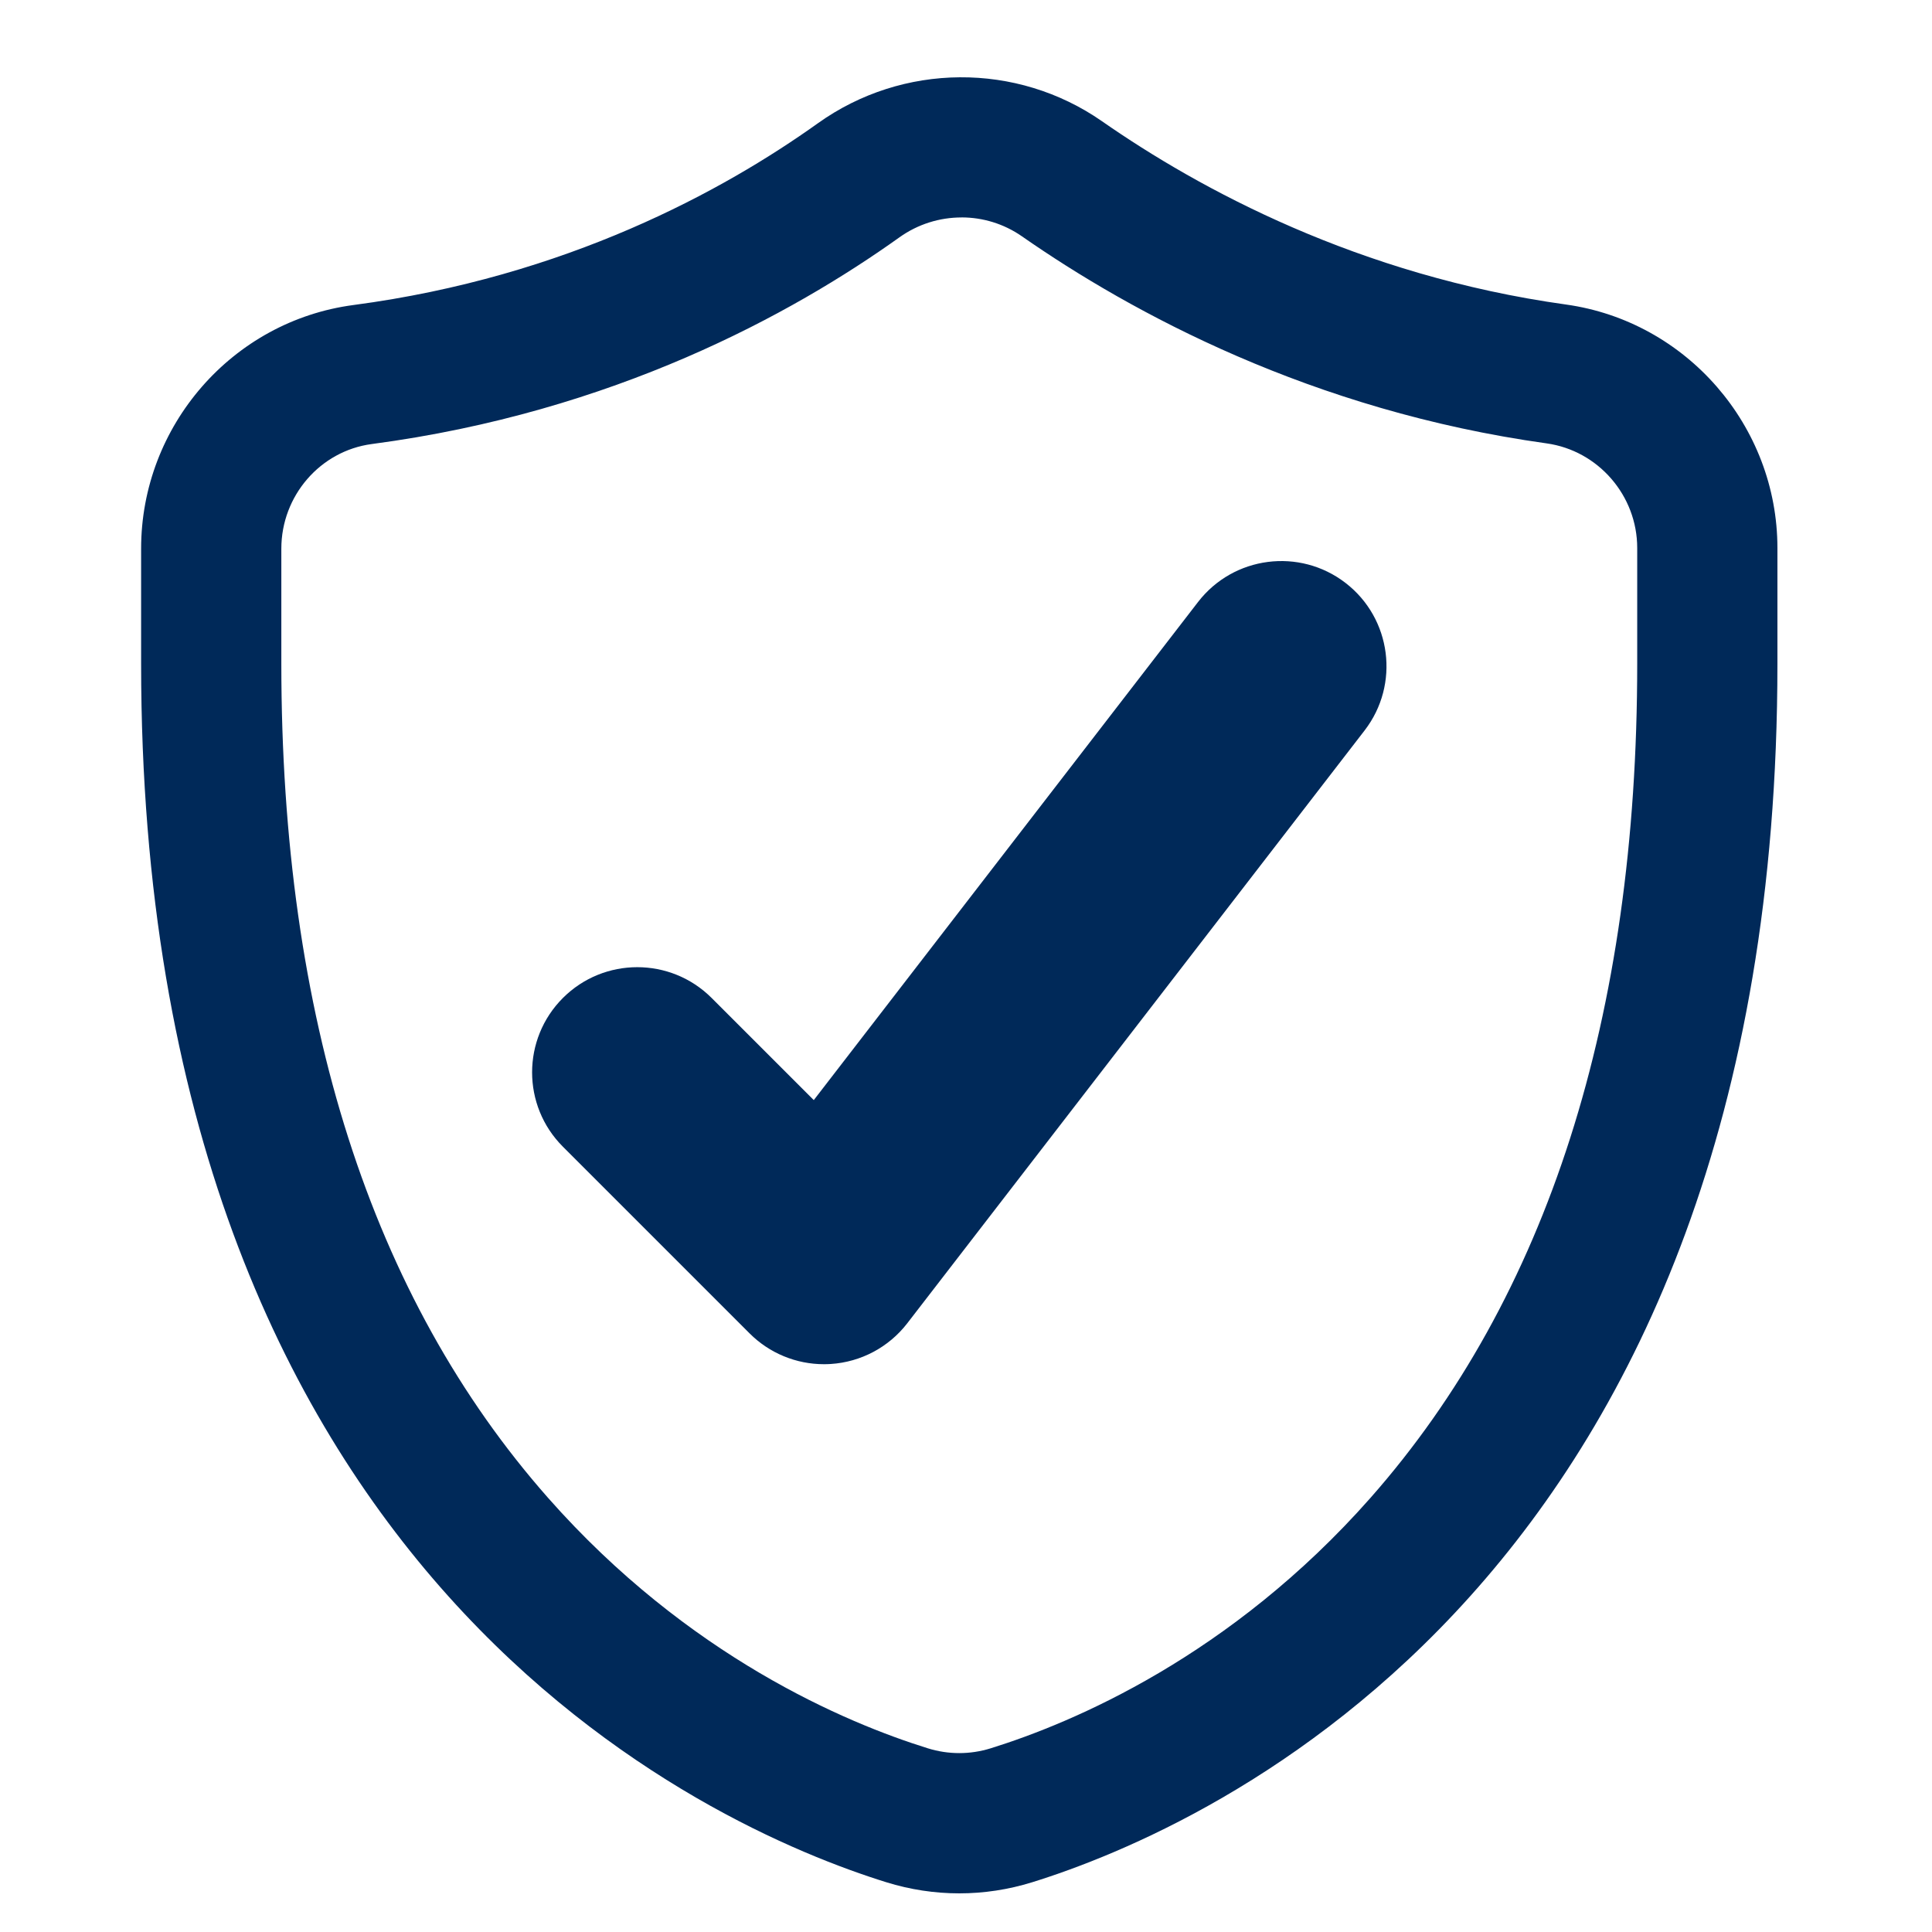
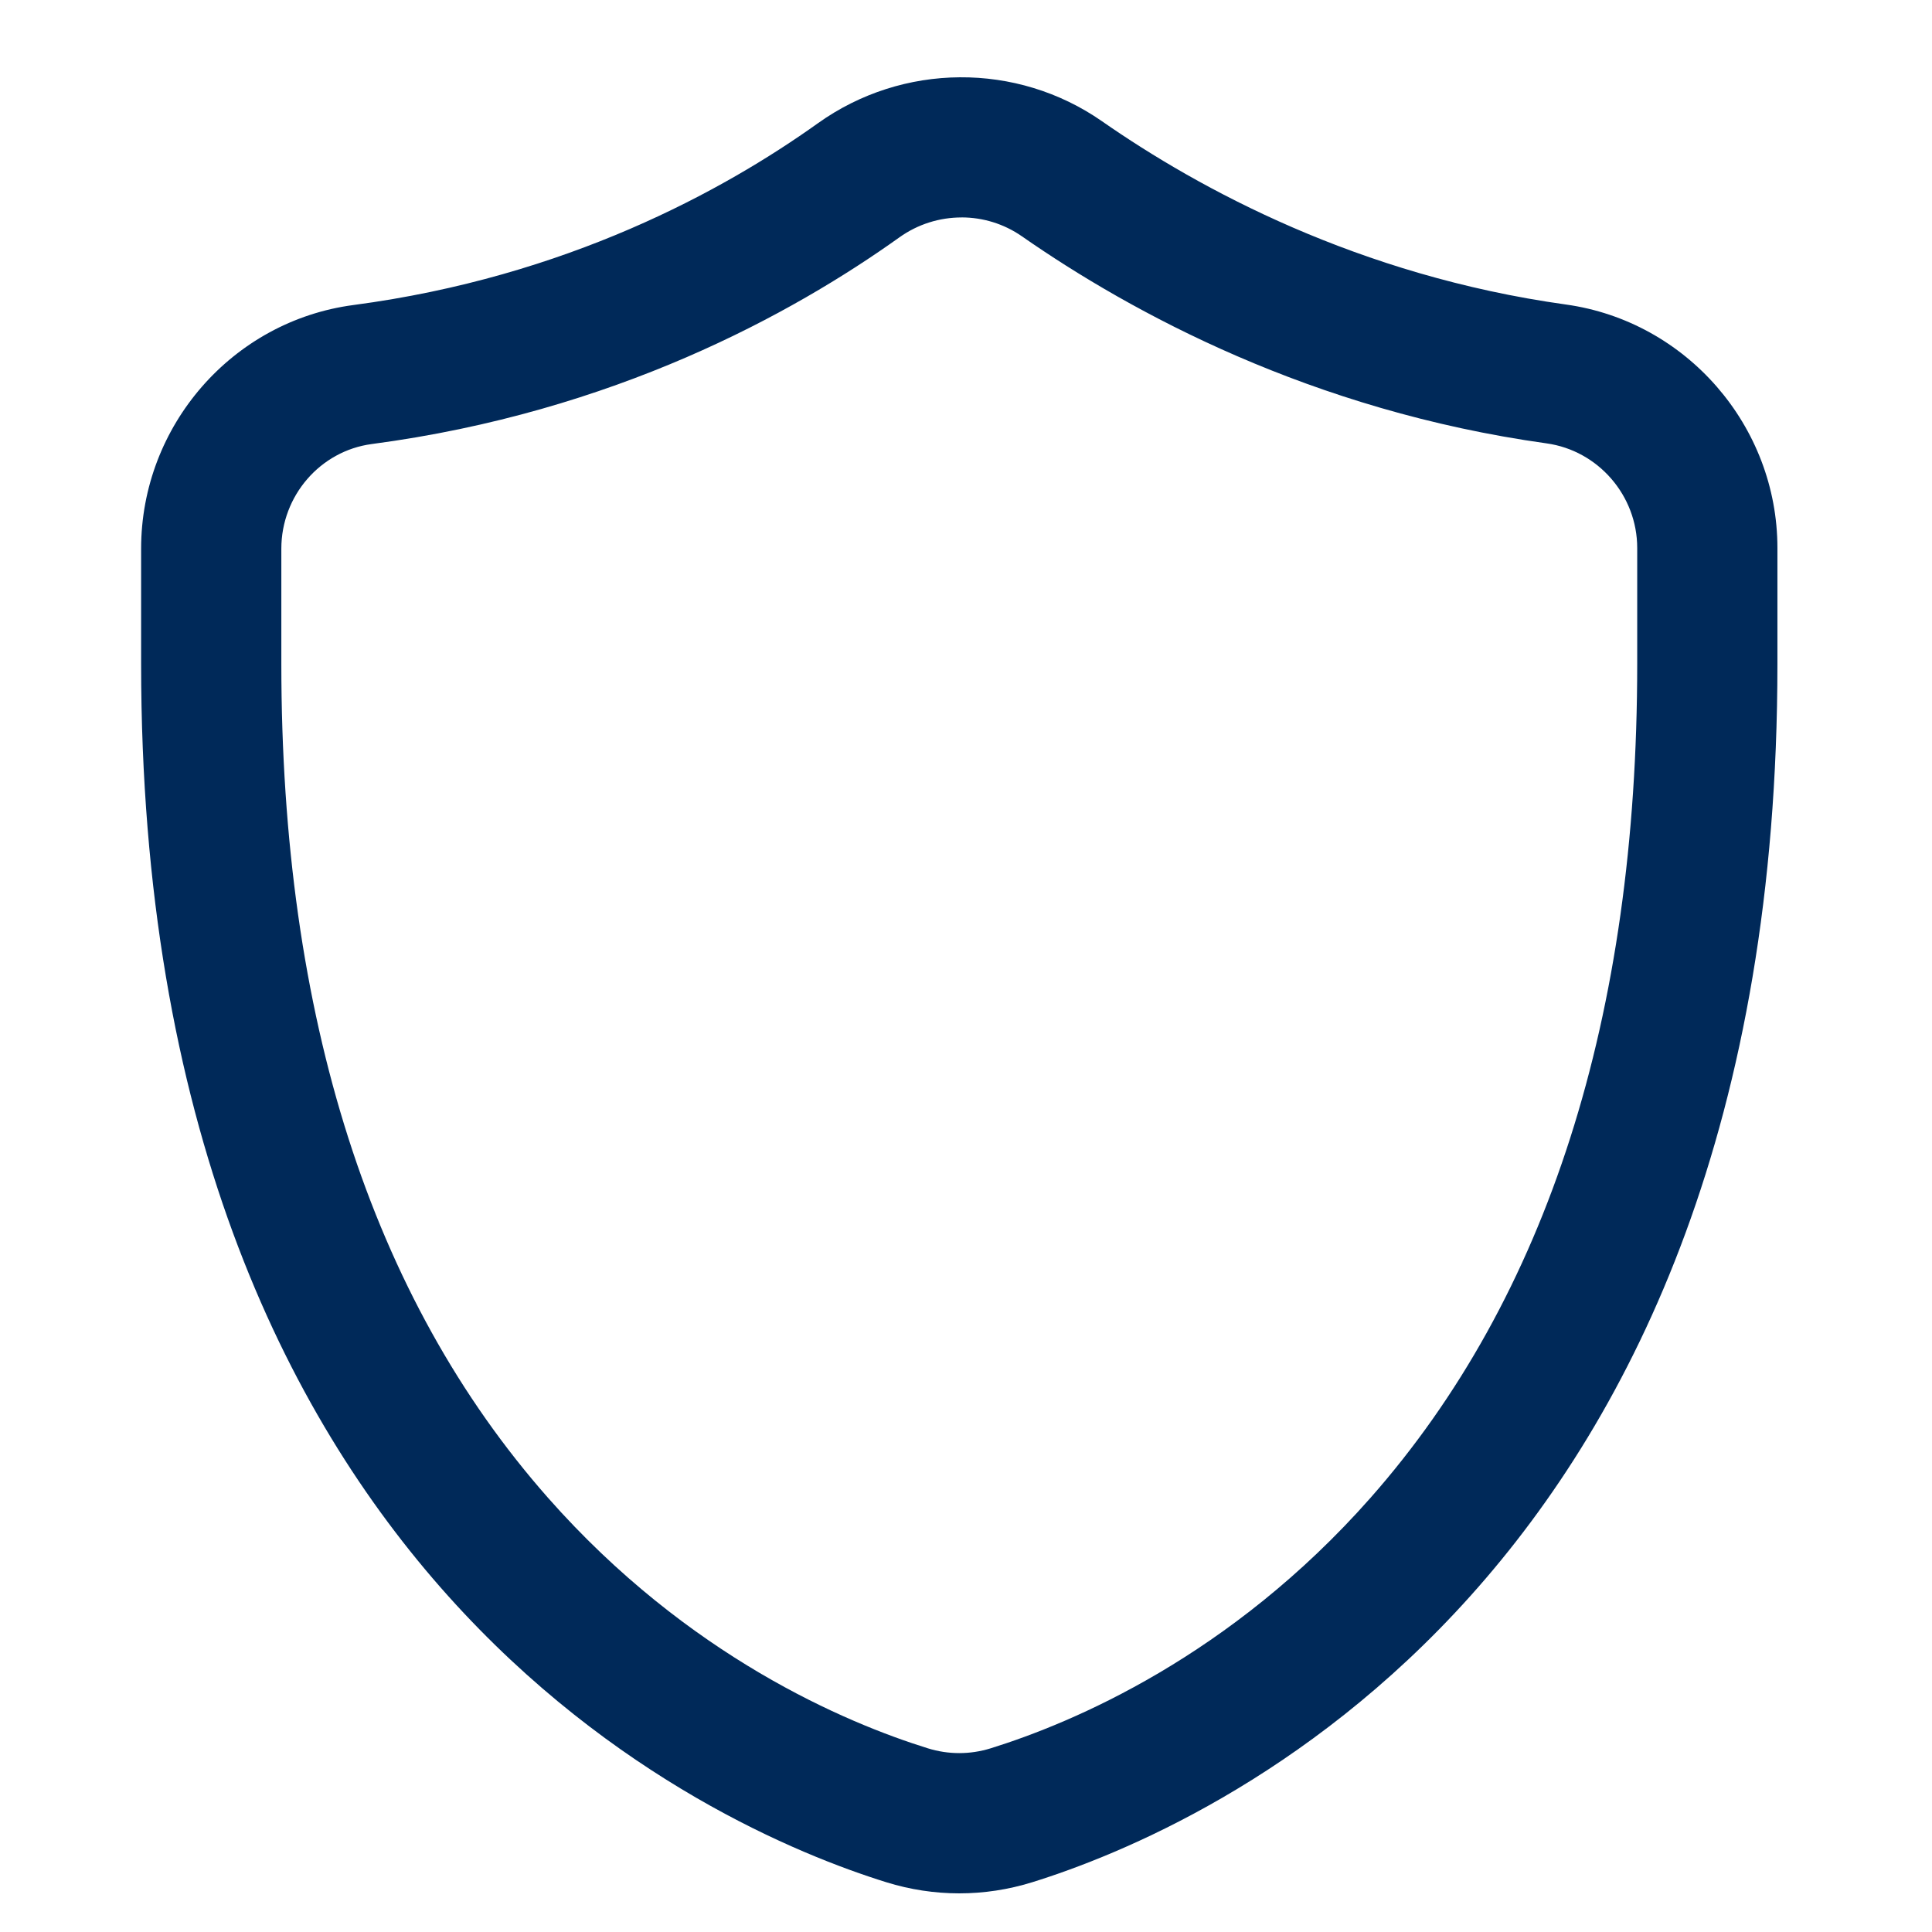
<svg xmlns="http://www.w3.org/2000/svg" id="Capa_1" data-name="Capa 1" viewBox="0 0 100 100">
  <defs>
    <style>
      .cls-1 {
        fill: #002959;
        stroke-width: 0px;
      }
    </style>
  </defs>
-   <path class="cls-1" d="m42.648,70.611c-1.439,0-2.824-.57-3.848-1.594l-9.664-9.664c-2.126-2.125-2.126-5.572,0-7.698,2.125-2.125,5.572-2.125,7.698,0l5.287,5.286,19.89-25.782c1.836-2.38,5.255-2.821,7.635-.985,2.38,1.836,2.821,5.255.985,7.635l-23.671,30.684c-.956,1.239-2.399,2.007-3.961,2.107-.117.008-.233.011-.349.011Z" />
  <path class="cls-1" d="m49.652,98c-1.271,0-2.542-.192-3.778-.576-9.048-2.813-38.57-15.675-38.57-63.063v-5.963c0-6.361,4.725-11.782,10.99-12.61,11.022-1.457,19.157-5.921,24.042-9.41,4.385-3.133,10.294-3.173,14.704-.102,5.028,3.502,13.276,7.99,24.013,9.486h0c6.24.87,10.946,6.288,10.946,12.602v5.998c0,47.388-29.522,60.249-38.57,63.062-1.236.384-2.507.576-3.778.576Zm.116-86.745c-1.126,0-2.253.343-3.213,1.029-5.556,3.969-14.804,9.046-27.309,10.699-2.67.353-4.684,2.681-4.684,5.415v5.963c0,18.262,4.645,32.786,13.805,43.167,7.249,8.215,15.43,11.649,19.661,12.965,1.062.33,2.185.329,3.247,0,4.231-1.316,12.412-4.75,19.662-12.965,9.16-10.381,13.805-24.905,13.805-43.167v-5.998c0-2.714-2.017-5.041-4.691-5.414h0c-12.159-1.694-21.48-6.764-27.159-10.719-.936-.651-2.029-.977-3.125-.977Z" />
</svg>